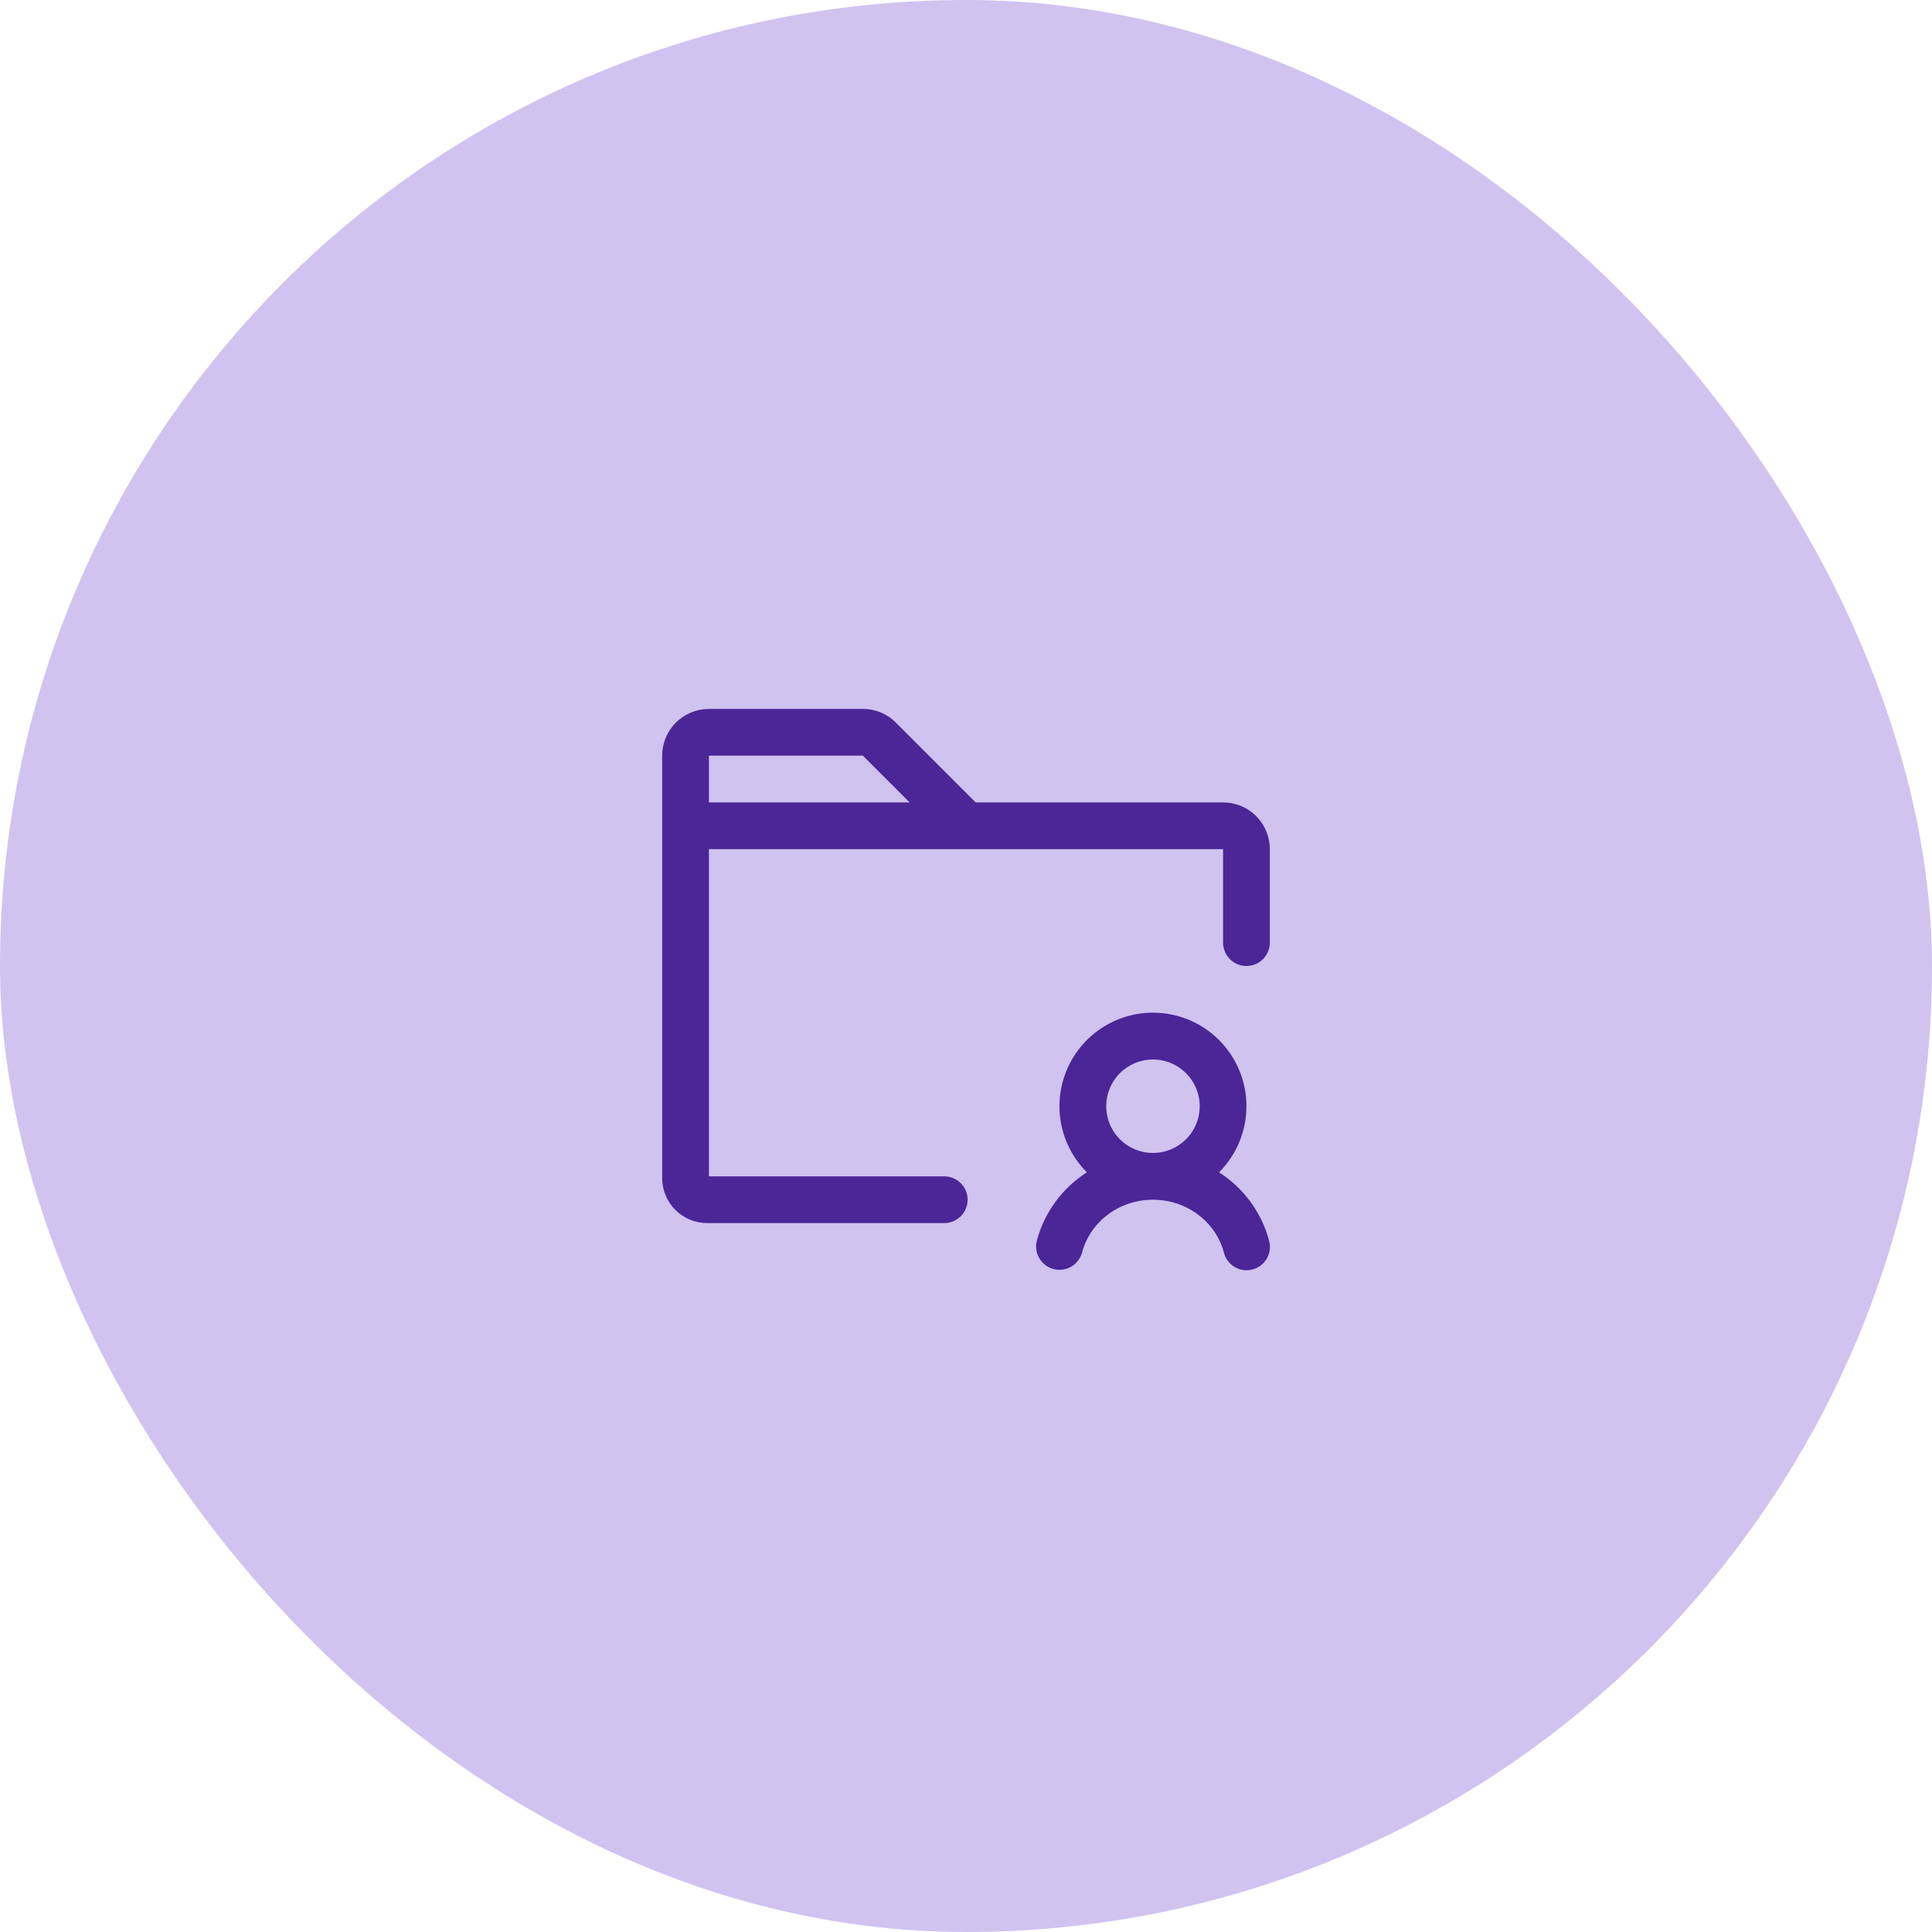
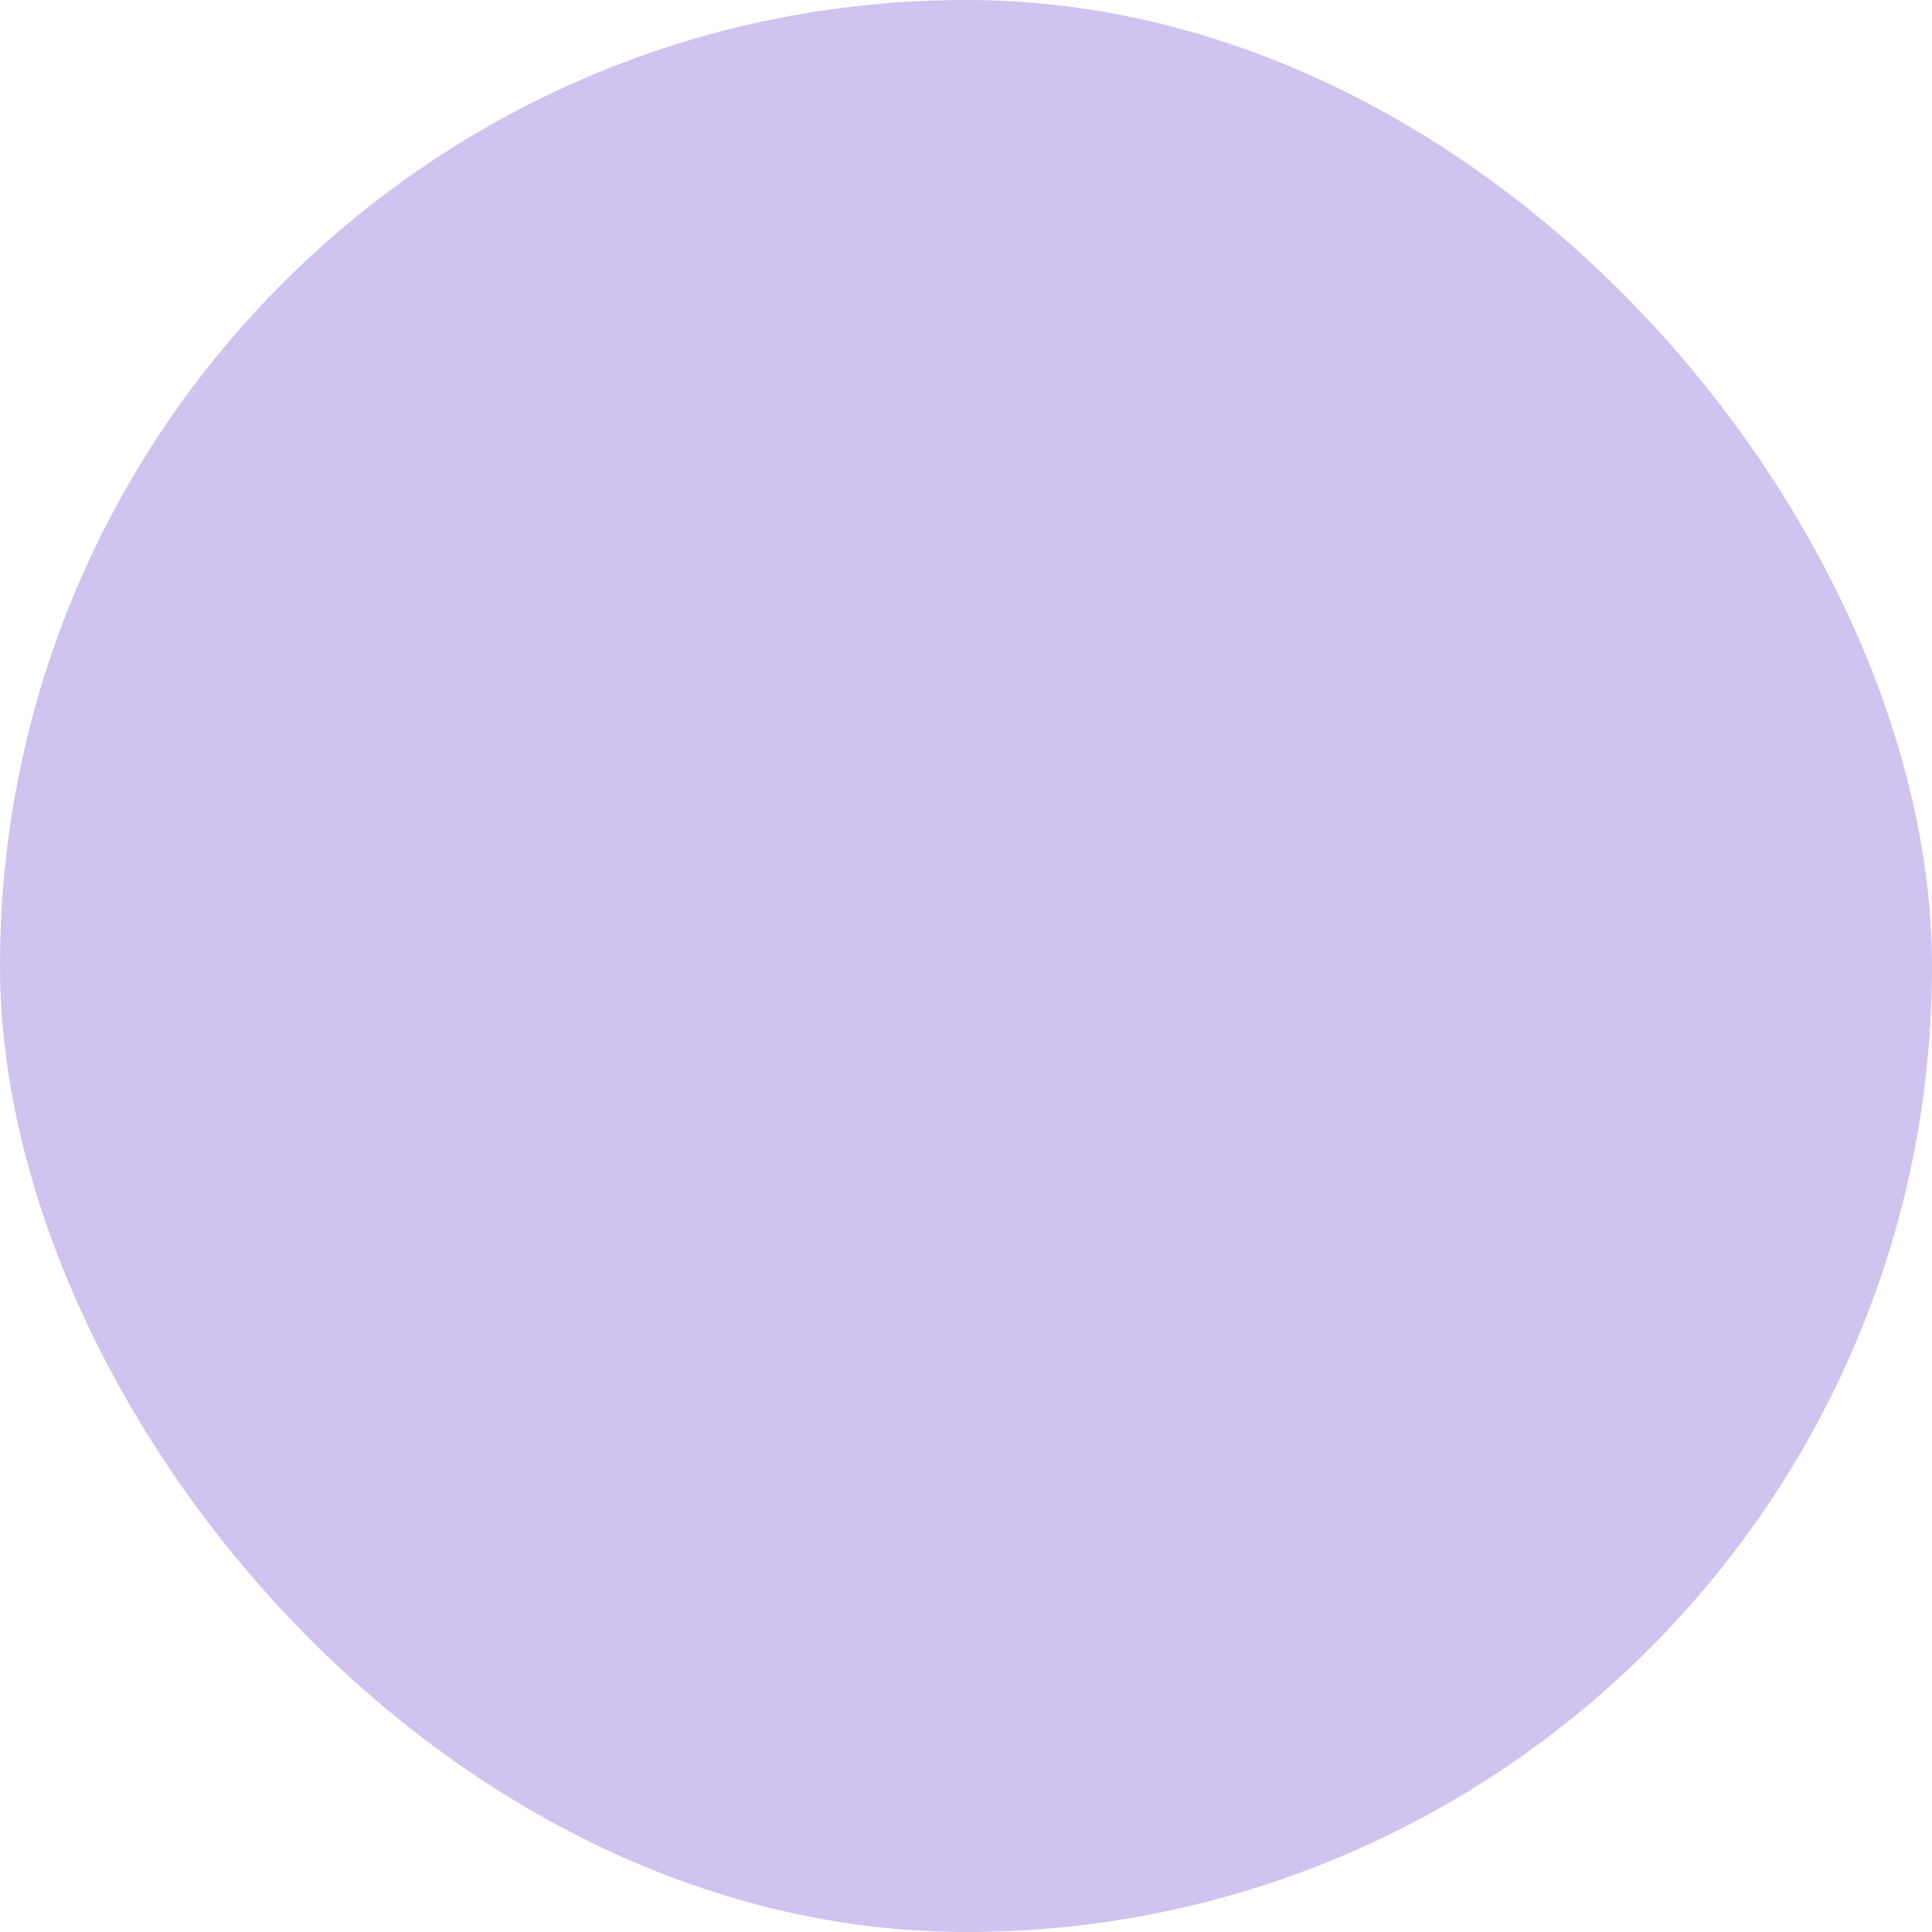
<svg xmlns="http://www.w3.org/2000/svg" width="62" height="62" viewBox="0 0 62 62" fill="none">
  <rect width="62" height="62" rx="31" fill="#D0C3F0" />
-   <path d="M39.12 37.621C39.54 37.201 39.826 36.667 39.942 36.085C40.058 35.503 39.998 34.899 39.772 34.351C39.544 33.803 39.16 33.334 38.667 33.004C38.173 32.674 37.593 32.498 36.999 32.498C36.406 32.498 35.826 32.674 35.333 33.004C34.839 33.334 34.455 33.803 34.228 34.351C34.001 34.899 33.941 35.503 34.057 36.085C34.173 36.667 34.459 37.201 34.879 37.621C34.091 38.124 33.519 38.904 33.275 39.807C33.224 39.999 33.251 40.204 33.351 40.376C33.451 40.548 33.615 40.673 33.807 40.725C33.87 40.741 33.935 40.75 34 40.75C34.165 40.75 34.326 40.695 34.457 40.594C34.588 40.493 34.682 40.352 34.725 40.192C34.99 39.196 35.926 38.5 37 38.5C38.074 38.5 39.01 39.196 39.275 40.192C39.299 40.289 39.342 40.38 39.401 40.46C39.461 40.54 39.535 40.608 39.621 40.659C39.707 40.71 39.802 40.743 39.901 40.757C40 40.77 40.1 40.764 40.196 40.738C40.293 40.713 40.383 40.668 40.462 40.607C40.541 40.546 40.607 40.47 40.656 40.384C40.705 40.297 40.737 40.201 40.748 40.102C40.76 40.003 40.752 39.903 40.725 39.807C40.481 38.903 39.909 38.124 39.12 37.621ZM37 34C37.297 34 37.587 34.088 37.833 34.253C38.08 34.418 38.272 34.652 38.386 34.926C38.499 35.2 38.529 35.502 38.471 35.793C38.413 36.084 38.27 36.351 38.061 36.561C37.851 36.77 37.584 36.913 37.293 36.971C37.002 37.029 36.7 36.999 36.426 36.886C36.152 36.772 35.918 36.58 35.753 36.333C35.588 36.087 35.5 35.797 35.5 35.5C35.5 35.102 35.658 34.721 35.939 34.439C36.221 34.158 36.602 34 37 34ZM39.25 25.75H31.31L28.75 23.19C28.611 23.05 28.446 22.939 28.264 22.863C28.082 22.788 27.887 22.749 27.69 22.75H22.75C22.352 22.75 21.971 22.908 21.689 23.189C21.408 23.471 21.25 23.852 21.25 24.25V37.807C21.25 38.19 21.402 38.556 21.672 38.827C21.943 39.097 22.309 39.249 22.692 39.25H30.302C30.501 39.25 30.692 39.171 30.833 39.03C30.974 38.89 31.052 38.699 31.052 38.5C31.052 38.301 30.974 38.11 30.833 37.97C30.692 37.829 30.501 37.75 30.302 37.75H22.75V27.25H39.25V30.25C39.25 30.449 39.329 30.64 39.47 30.78C39.61 30.921 39.801 31 40 31C40.199 31 40.39 30.921 40.53 30.78C40.671 30.64 40.75 30.449 40.75 30.25V27.25C40.75 26.852 40.592 26.471 40.311 26.189C40.029 25.908 39.648 25.75 39.25 25.75ZM27.69 24.25L29.19 25.75H22.75V24.25H27.69Z" fill="#4B2697" />
</svg>